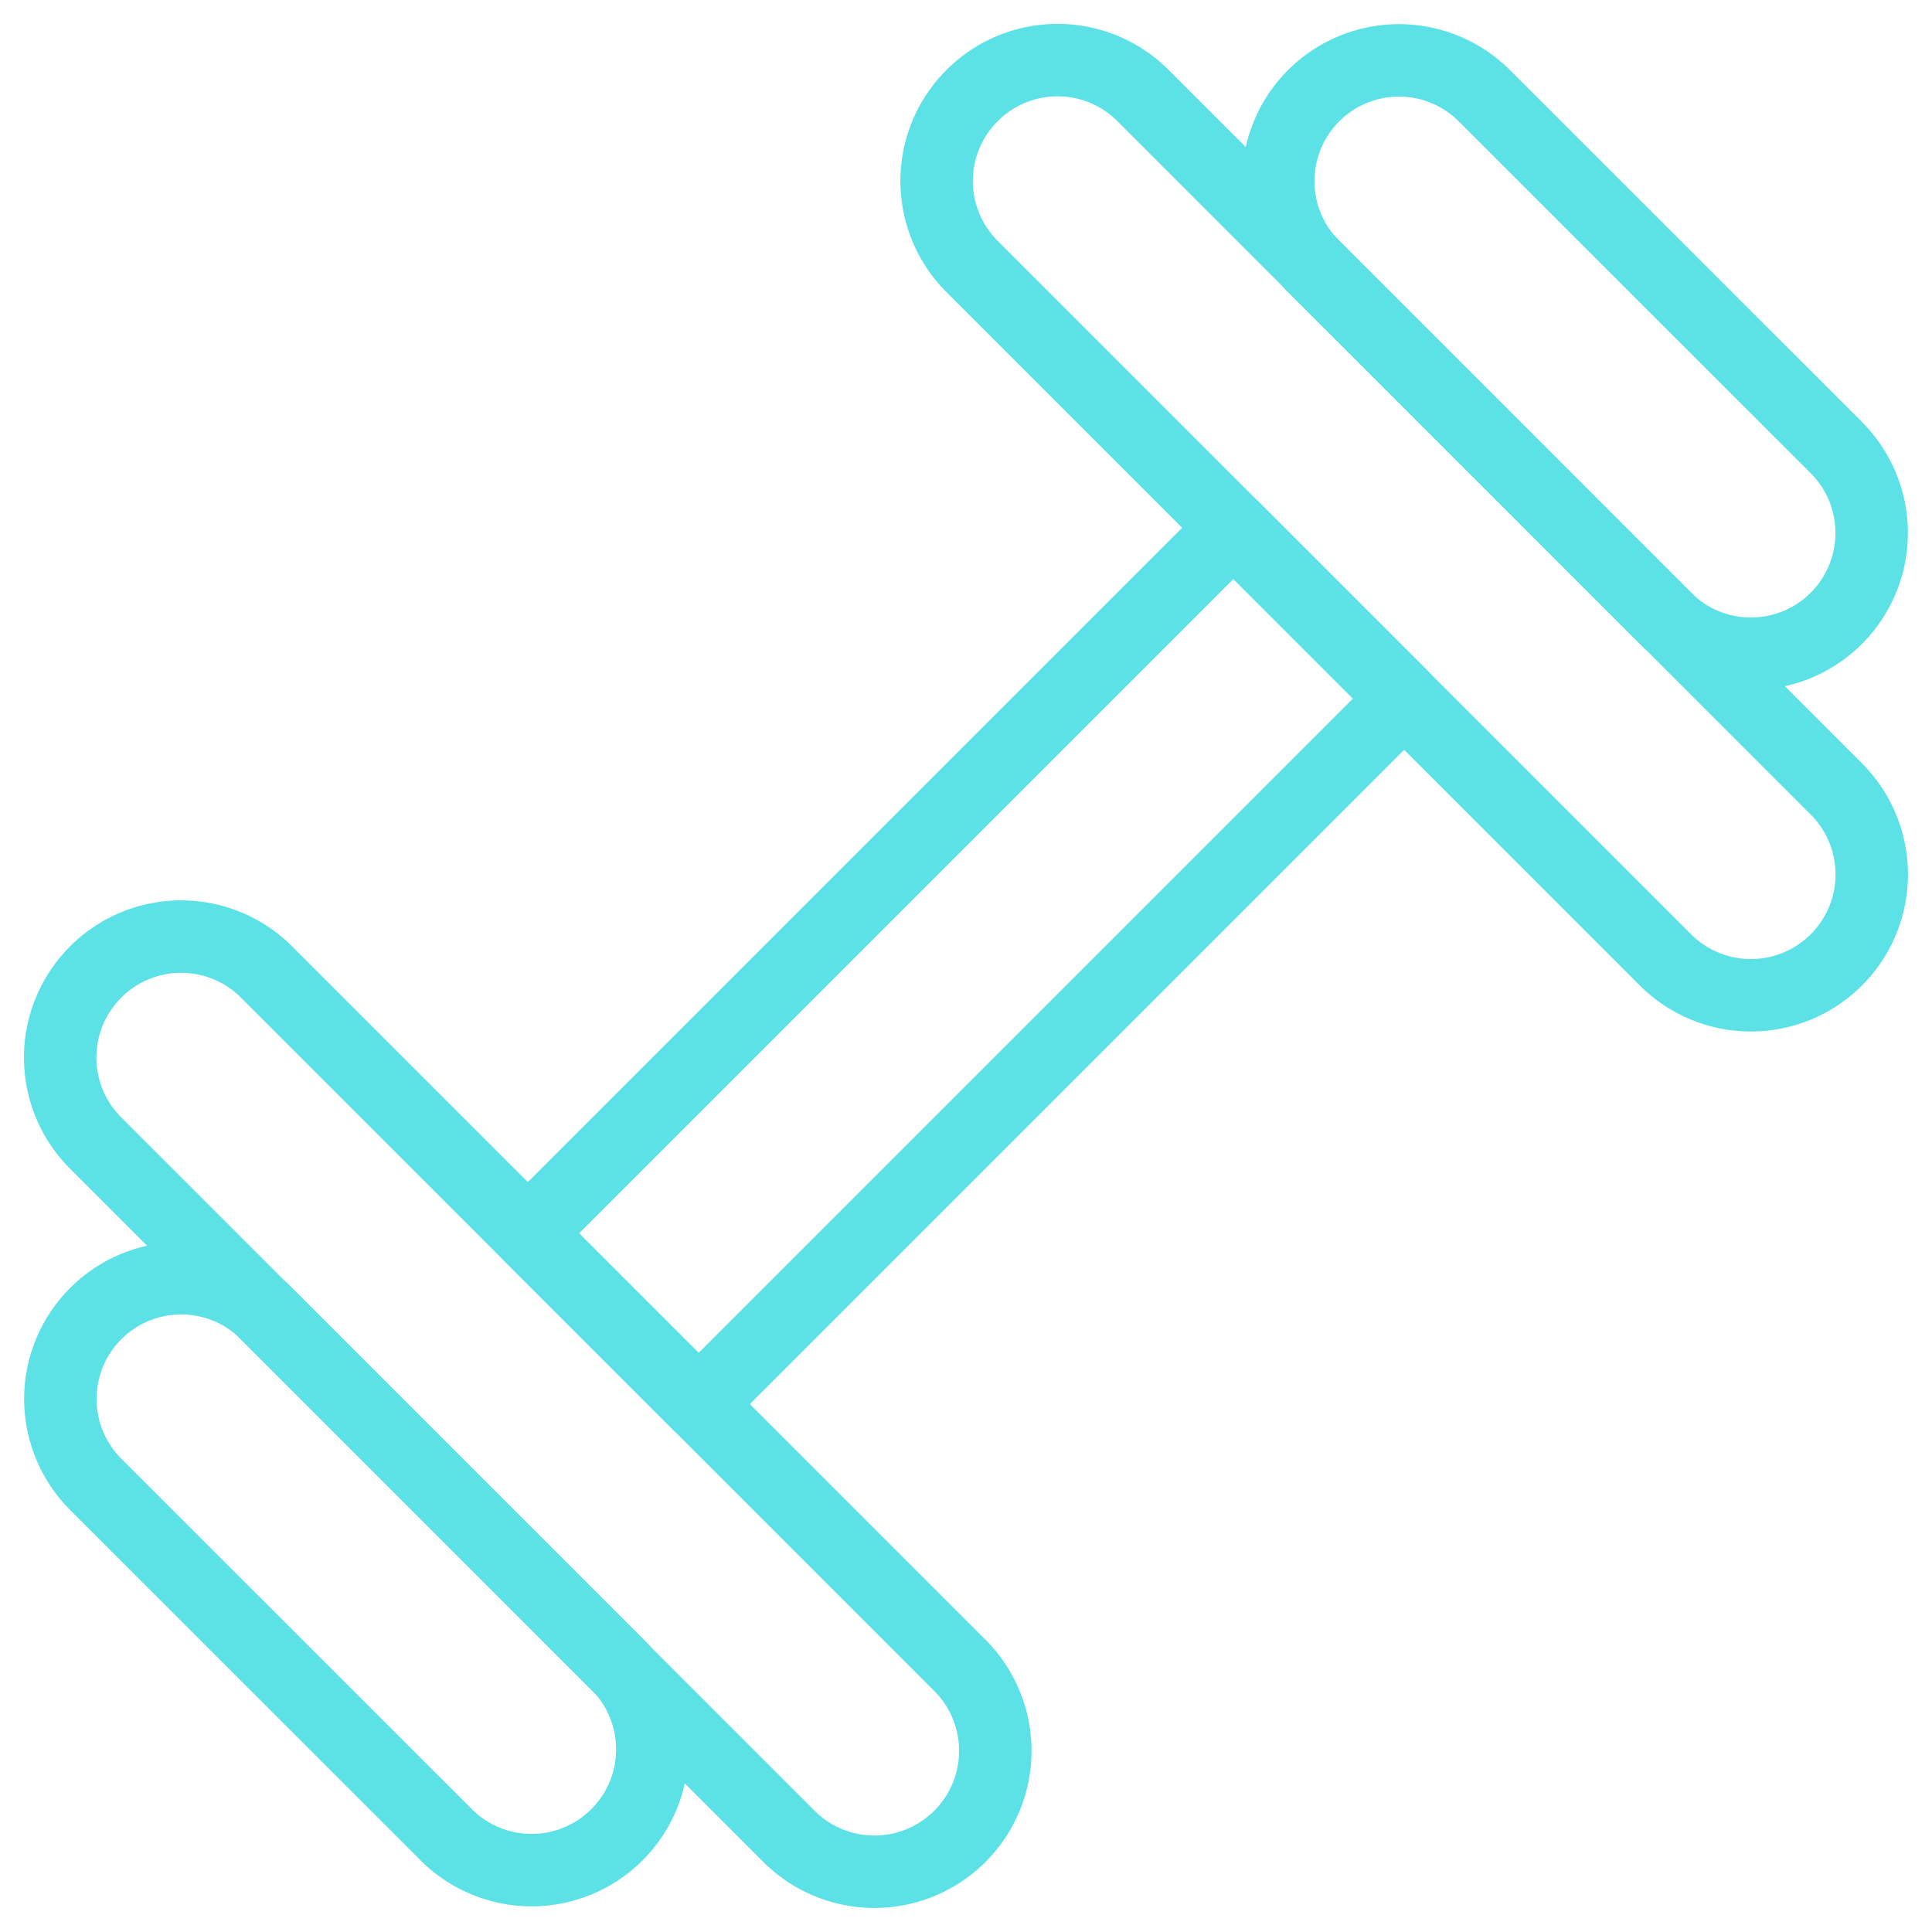
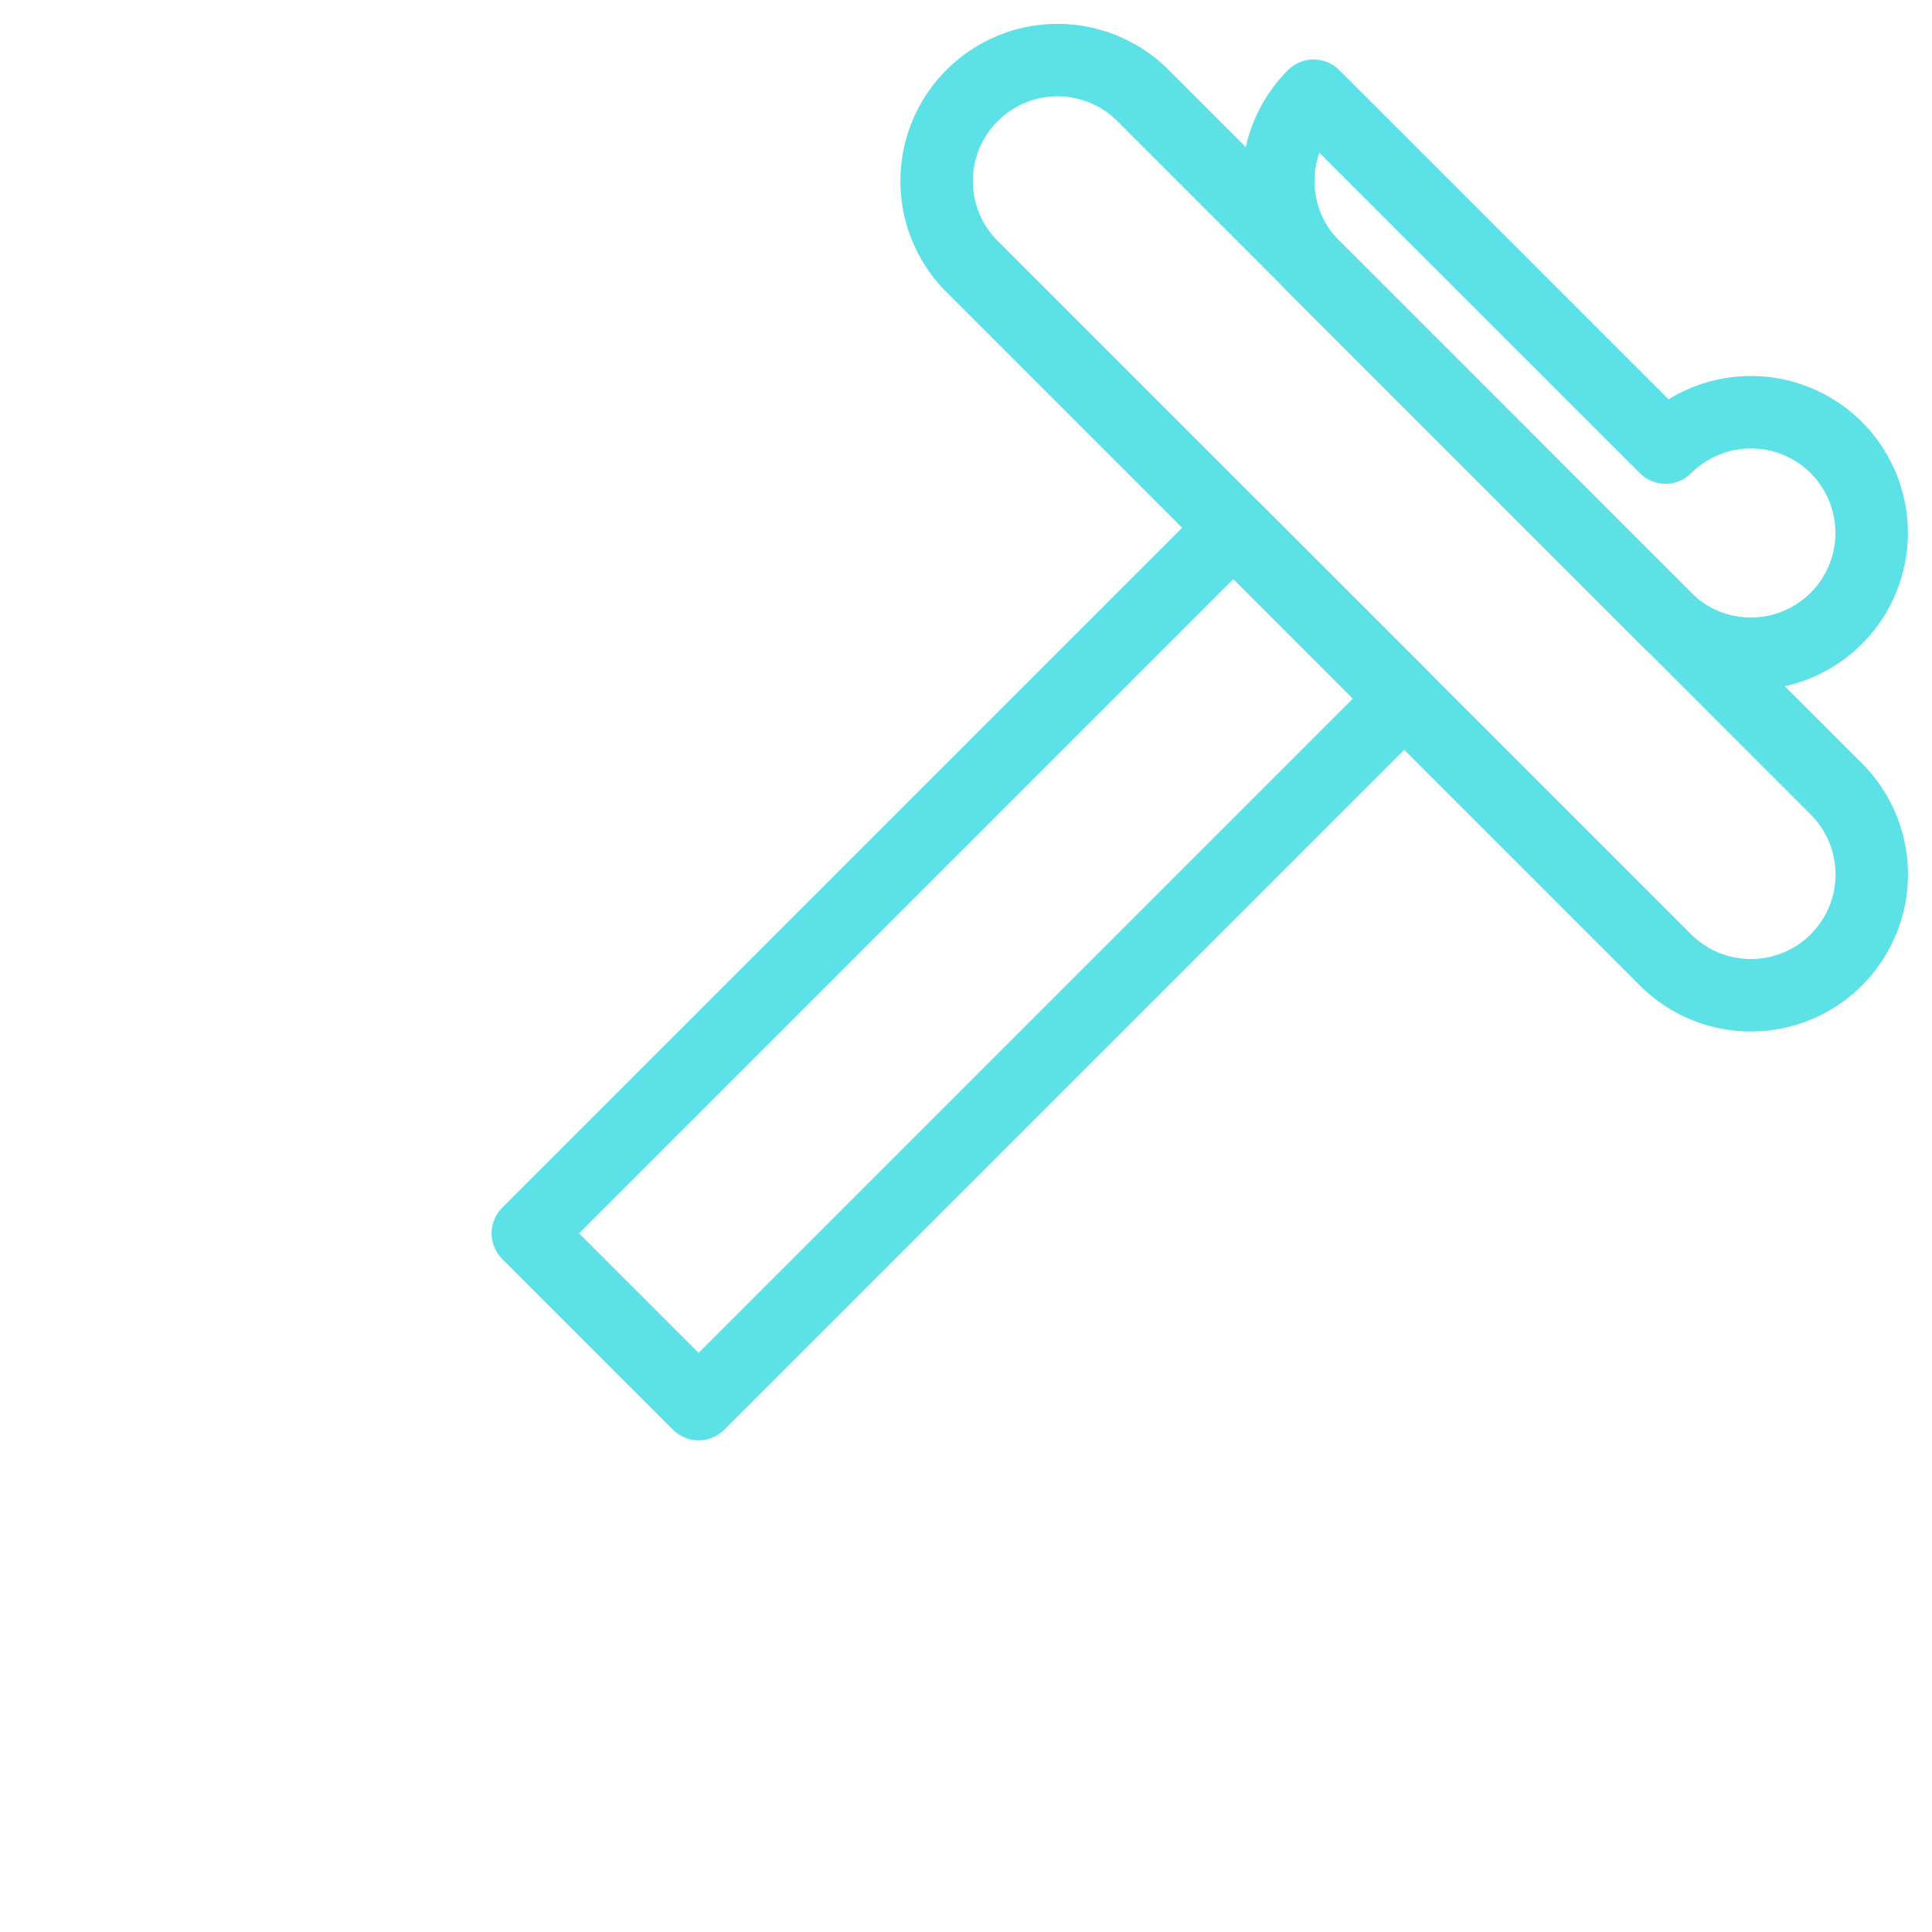
<svg xmlns="http://www.w3.org/2000/svg" viewBox="0 0 40 40" id="Fitness-Dumbbell--Streamline-Ultimate.svg" height="40" width="40">
  <desc>Fitness Dumbbell Streamline Icon: https://streamlinehq.com</desc>
-   <path d="M27.197 1.982a2.5 2.5 0 0 0 0 3.535l7.285 7.285a2.5 2.5 0 0 0 3.537 -3.535l-7.287 -7.285a2.5 2.5 0 0 0 -3.535 0Z" fill="none" stroke="#5ce1e6" stroke-linecap="round" stroke-linejoin="round" stroke-width="1.5" />
+   <path d="M27.197 1.982a2.5 2.5 0 0 0 0 3.535l7.285 7.285a2.5 2.5 0 0 0 3.537 -3.535a2.5 2.5 0 0 0 -3.535 0Z" fill="none" stroke="#5ce1e6" stroke-linecap="round" stroke-linejoin="round" stroke-width="1.5" />
  <path d="M20.125 1.98a2.5 2.5 0 0 0 0 3.537l14.358 14.358A2.5 2.5 0 1 0 38.018 16.333L23.667 1.98a2.5 2.5 0 0 0 -3.542 0Z" fill="none" stroke="#5ce1e6" stroke-linecap="round" stroke-linejoin="round" stroke-width="1.5" />
-   <path d="M1.982 27.197a2.5 2.5 0 0 1 3.537 0l7.285 7.285a2.5 2.5 0 0 1 -3.535 3.535l-7.287 -7.285a2.5 2.5 0 0 1 0 -3.535Z" fill="none" stroke="#5ce1e6" stroke-linecap="round" stroke-linejoin="round" stroke-width="1.5" />
-   <path d="M1.982 20.123a2.5 2.5 0 0 1 3.535 0l14.358 14.358A2.5 2.5 0 0 1 16.333 38.018L1.982 23.667a2.5 2.5 0 0 1 0 -3.543Z" fill="none" stroke="#5ce1e6" stroke-linecap="round" stroke-linejoin="round" stroke-width="1.5" />
  <path d="m10.928 25.535 14.608 -14.608 3.536 3.536 -14.608 14.608z" fill="none" stroke="#5ce1e6" stroke-linecap="round" stroke-linejoin="round" stroke-width="1.5" />
</svg>